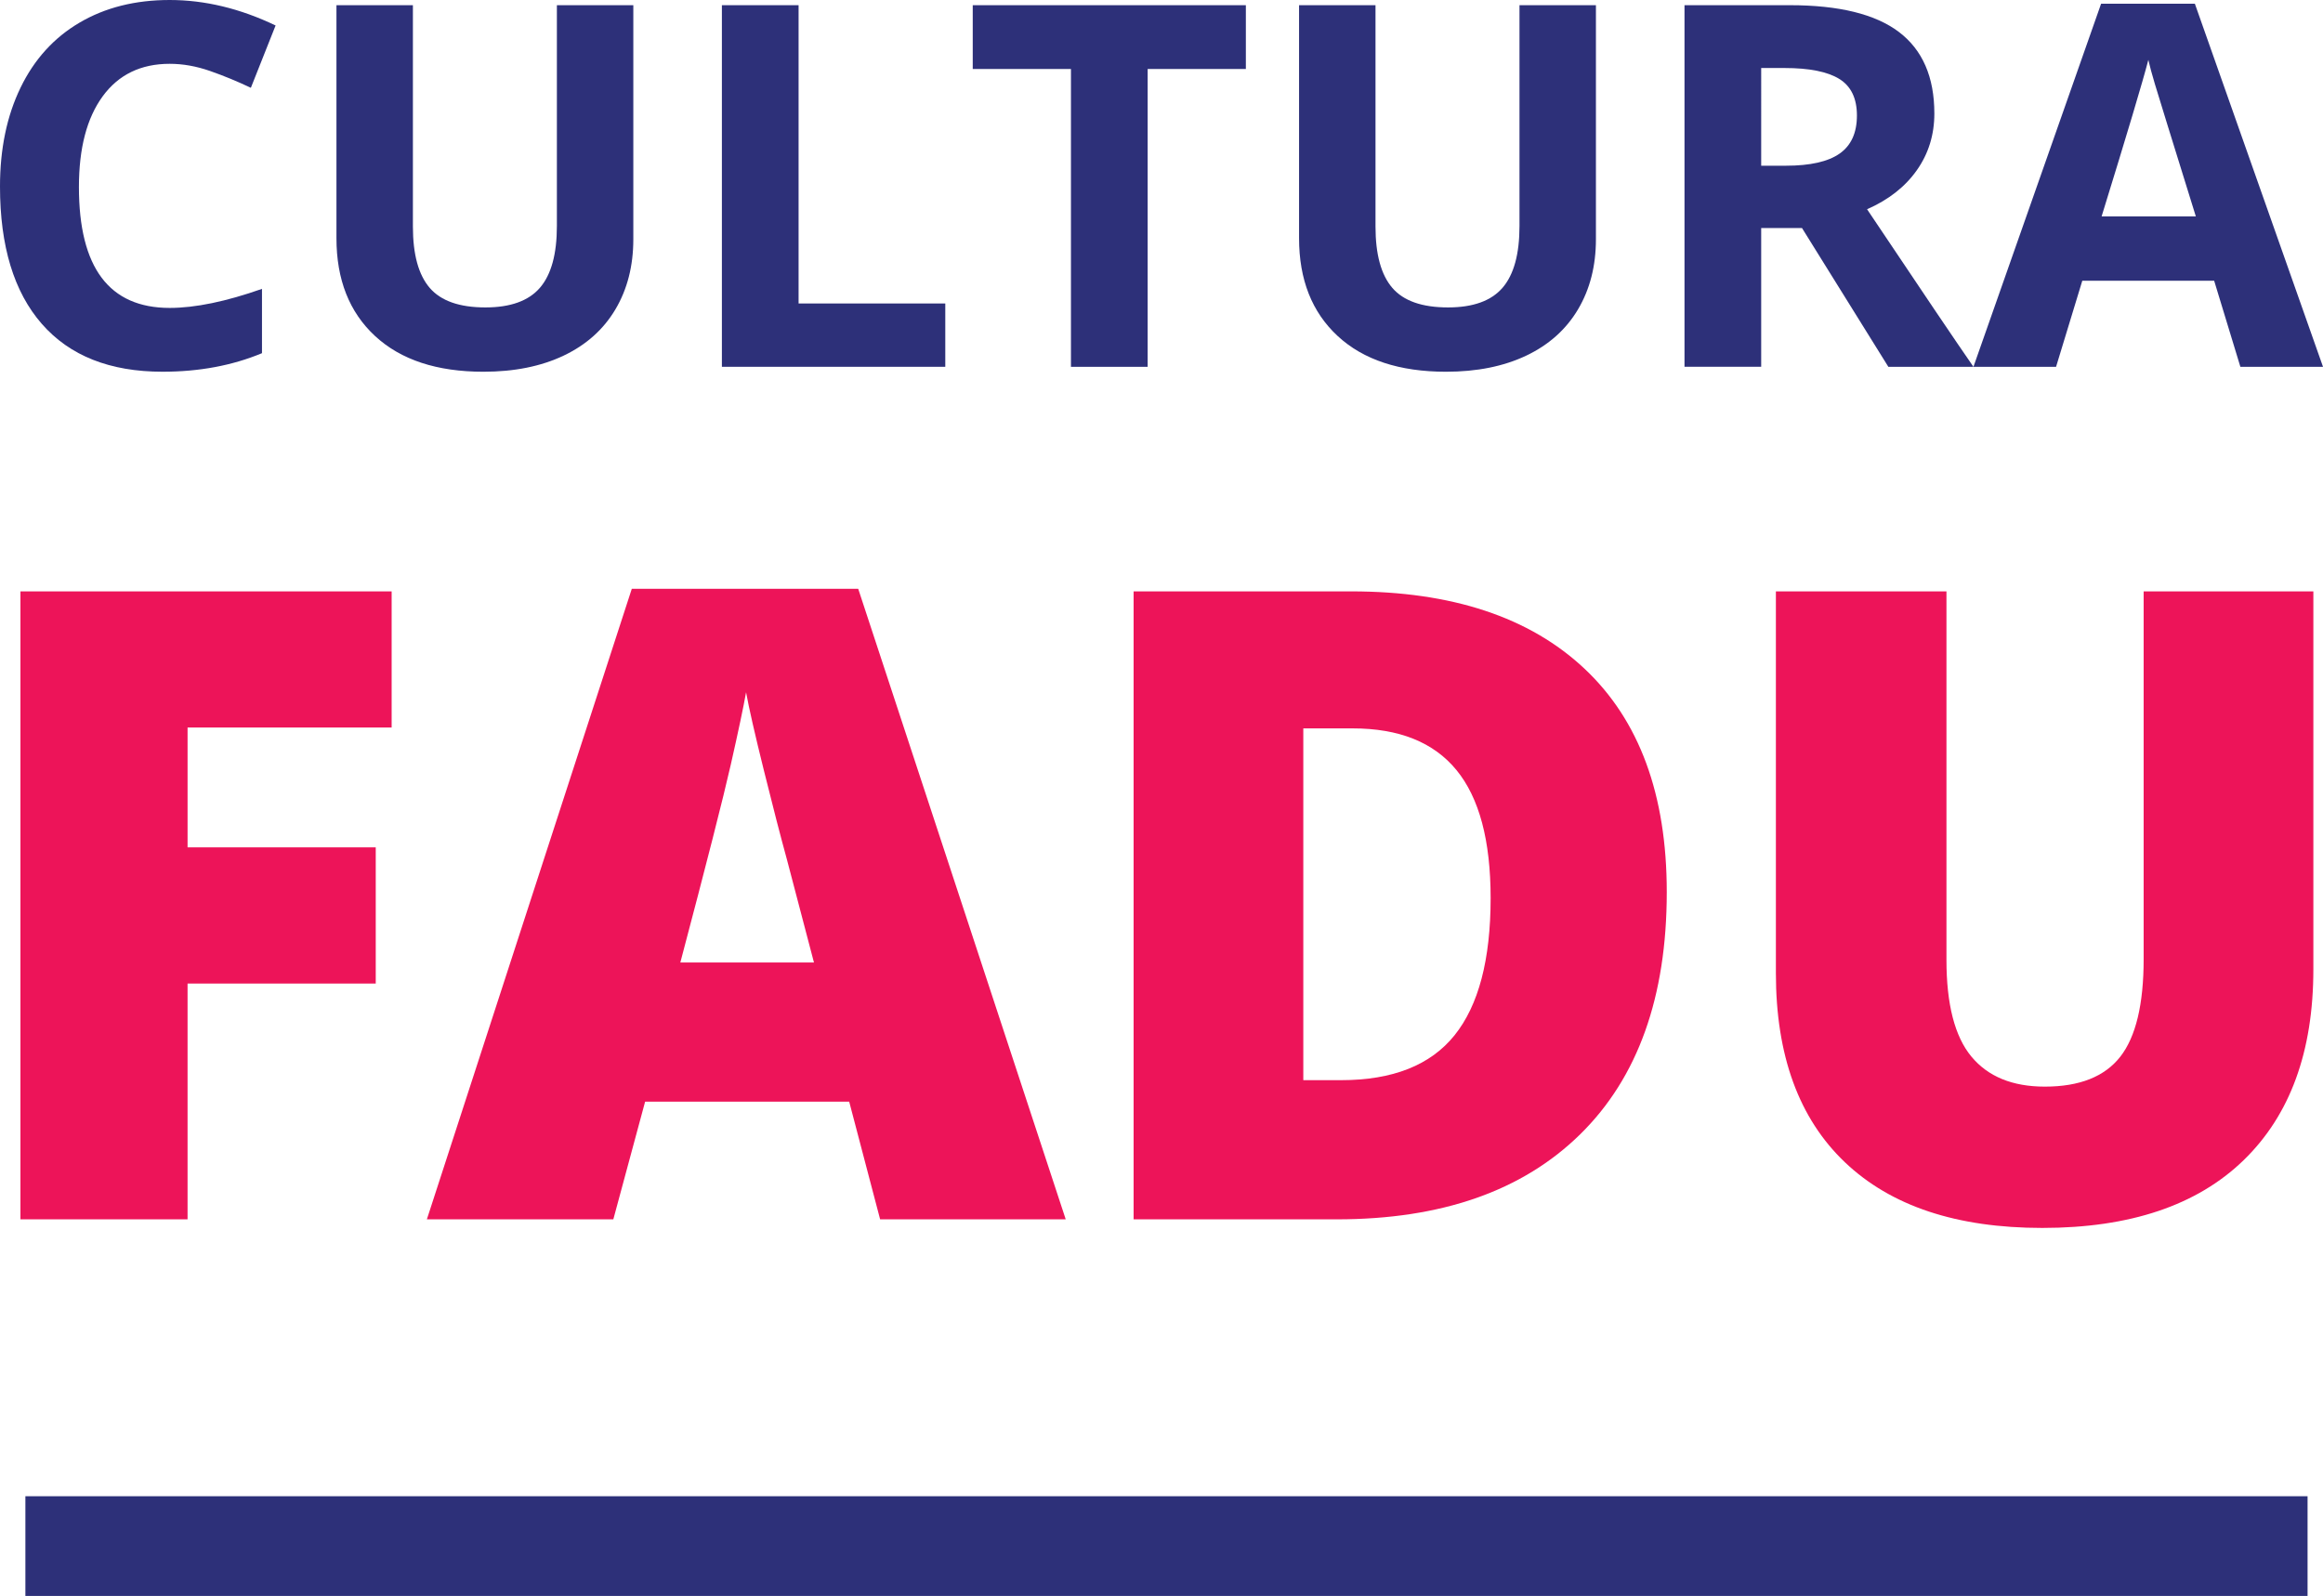
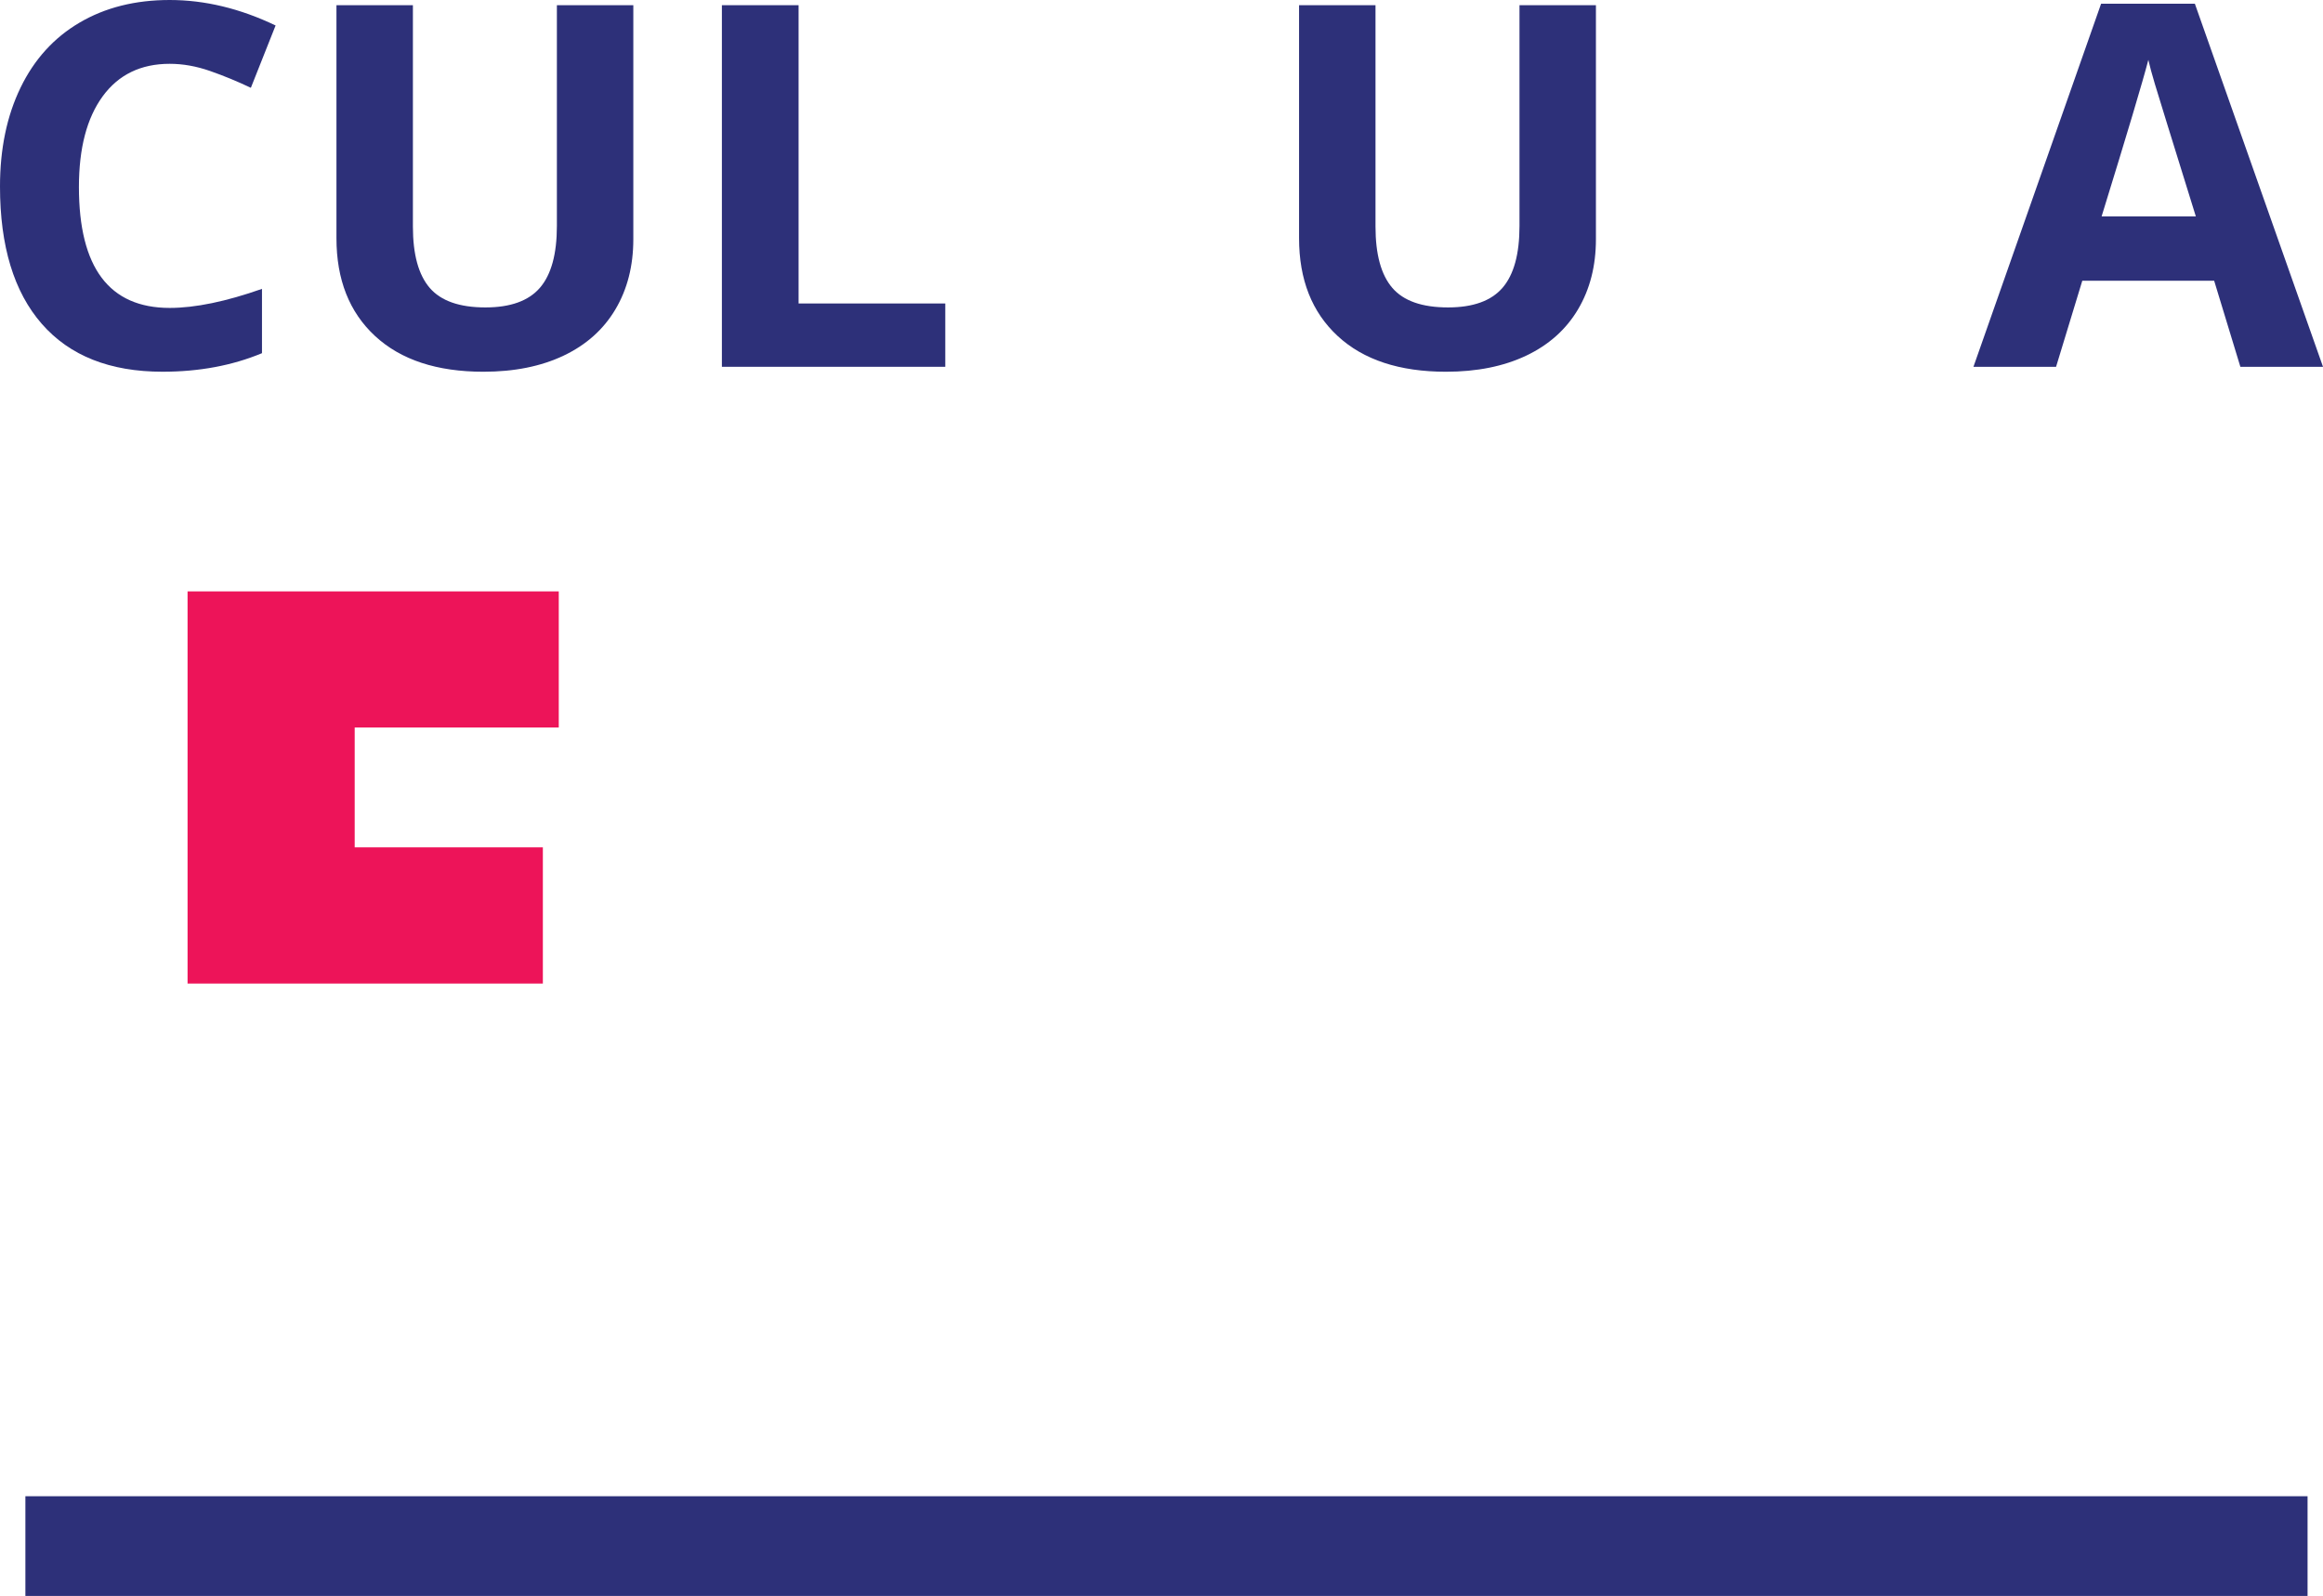
<svg xmlns="http://www.w3.org/2000/svg" version="1.1" id="Layer_1" x="0px" y="0px" width="233.014px" height="160.118px" viewBox="0 0 233.014 160.118" enable-background="new 0 0 233.014 160.118" xml:space="preserve">
  <g>
    <g>
      <path fill="#2D3079" d="M17.023,6.402c-2.895,0-5.137,1.088-6.725,3.263c-1.588,2.175-2.382,5.207-2.382,9.095    c0,8.09,3.036,12.134,9.107,12.134c2.548,0,5.633-0.636,9.256-1.911v6.452c-2.978,1.241-6.303,1.861-9.976,1.861    c-5.278,0-9.314-1.601-12.11-4.802C1.397,29.294,0,24.7,0,18.71c0-3.772,0.686-7.076,2.06-9.914    C3.433,5.96,5.405,3.784,7.978,2.271C10.55,0.757,13.565,0,17.023,0c3.524,0,7.064,0.852,10.621,2.556l-2.481,6.253    c-1.357-0.645-2.722-1.208-4.095-1.688C19.695,6.642,18.347,6.402,17.023,6.402z" />
      <path fill="#2D3079" d="M63.527,0.521v23.475c0,2.68-0.6,5.029-1.799,7.047c-1.2,2.019-2.932,3.565-5.199,4.641    c-2.267,1.076-4.947,1.613-8.04,1.613c-4.665,0-8.288-1.195-10.869-3.585c-2.581-2.391-3.871-5.662-3.871-9.814V0.521h7.668V22.73    c0,2.796,0.562,4.848,1.688,6.154c1.125,1.307,2.986,1.96,5.583,1.96c2.514,0,4.338-0.658,5.472-1.973    c1.133-1.315,1.7-3.379,1.7-6.191V0.521H63.527z" />
      <path fill="#2D3079" d="M72.411,36.801V0.521h7.693v29.927h14.715v6.353H72.411z" />
-       <path fill="#2D3079" d="M115.118,36.801h-7.693V6.923h-9.852V0.521h27.396v6.402h-9.851V36.801z" />
      <path fill="#2D3079" d="M160.083,0.521v23.475c0,2.68-0.6,5.029-1.799,7.047c-1.199,2.019-2.933,3.565-5.198,4.641    c-2.268,1.076-4.947,1.613-8.041,1.613c-4.665,0-8.288-1.195-10.868-3.585c-2.581-2.391-3.872-5.662-3.872-9.814V0.521h7.668    V22.73c0,2.796,0.563,4.848,1.688,6.154c1.125,1.307,2.986,1.96,5.584,1.96c2.515,0,4.338-0.658,5.472-1.973    c1.133-1.315,1.699-3.379,1.699-6.191V0.521H160.083z" />
-       <path fill="#2D3079" d="M176.66,22.879v13.921h-7.692V0.521h10.571c4.93,0,8.577,0.897,10.943,2.692    c2.365,1.795,3.548,4.521,3.548,8.177c0,2.134-0.587,4.032-1.762,5.695s-2.837,2.965-4.987,3.909    c5.459,8.156,9.016,13.425,10.67,15.807h-8.536l-8.66-13.921H176.66z M176.66,16.626h2.481c2.432,0,4.227-0.405,5.385-1.216    s1.737-2.084,1.737-3.822c0-1.72-0.592-2.944-1.774-3.672s-3.015-1.092-5.496-1.092h-2.333V16.626z" />
      <path fill="#2D3079" d="M224.726,36.801l-2.63-8.636H208.87l-2.631,8.636h-8.288l12.805-36.429h9.405l12.854,36.429H224.726z     M220.259,21.713c-2.432-7.825-3.801-12.25-4.106-13.276c-0.307-1.025-0.525-1.836-0.658-2.432    c-0.546,2.118-2.108,7.354-4.689,15.708H220.259z" />
    </g>
    <g>
-       <path fill="#ED1459" d="M18.814,122.337H2.05V59.333h37.234v13.661h-20.47v12.023h18.875v13.661H18.814V122.337z" />
-       <path fill="#ED1459" d="M88.283,122.337l-3.103-11.808H64.71l-3.189,11.808H42.818l20.556-63.263h22.711l20.815,63.263H88.283z     M81.646,96.566l-2.715-10.343c-0.632-2.298-1.4-5.271-2.306-8.921c-0.905-3.648-1.501-6.263-1.788-7.843    c-0.259,1.465-0.769,3.879-1.53,7.24c-0.762,3.361-2.45,9.984-5.064,19.867H81.646z" />
-       <path fill="#ED1459" d="M167.189,89.499c0,10.515-2.895,18.616-8.684,24.305s-13.927,8.533-24.413,8.533h-20.383V59.333h21.806    c10.112,0,17.92,2.585,23.422,7.757C164.438,72.261,167.189,79.731,167.189,89.499z M149.521,90.103    c0-5.775-1.143-10.056-3.427-12.843c-2.284-2.786-5.753-4.18-10.407-4.18h-4.956v35.294h3.793c5.171,0,8.964-1.501,11.377-4.503    S149.521,96.279,149.521,90.103z" />
-       <path fill="#ED1459" d="M232.047,59.333v37.923c0,8.246-2.335,14.631-7.003,19.155c-4.669,4.525-11.398,6.788-20.19,6.788    c-8.591,0-15.19-2.198-19.802-6.594s-6.917-10.716-6.917-18.962V59.333h17.109v36.975c0,4.454,0.833,7.686,2.499,9.696    c1.666,2.012,4.122,3.017,7.369,3.017c3.476,0,5.997-0.998,7.563-2.995c1.565-1.996,2.349-5.264,2.349-9.804V59.333H232.047z" />
+       <path fill="#ED1459" d="M18.814,122.337V59.333h37.234v13.661h-20.47v12.023h18.875v13.661H18.814V122.337z" />
    </g>
    <g>
      <rect x="2.547" y="150.118" fill="#2D3079" width="228.918" height="10" />
    </g>
  </g>
</svg>